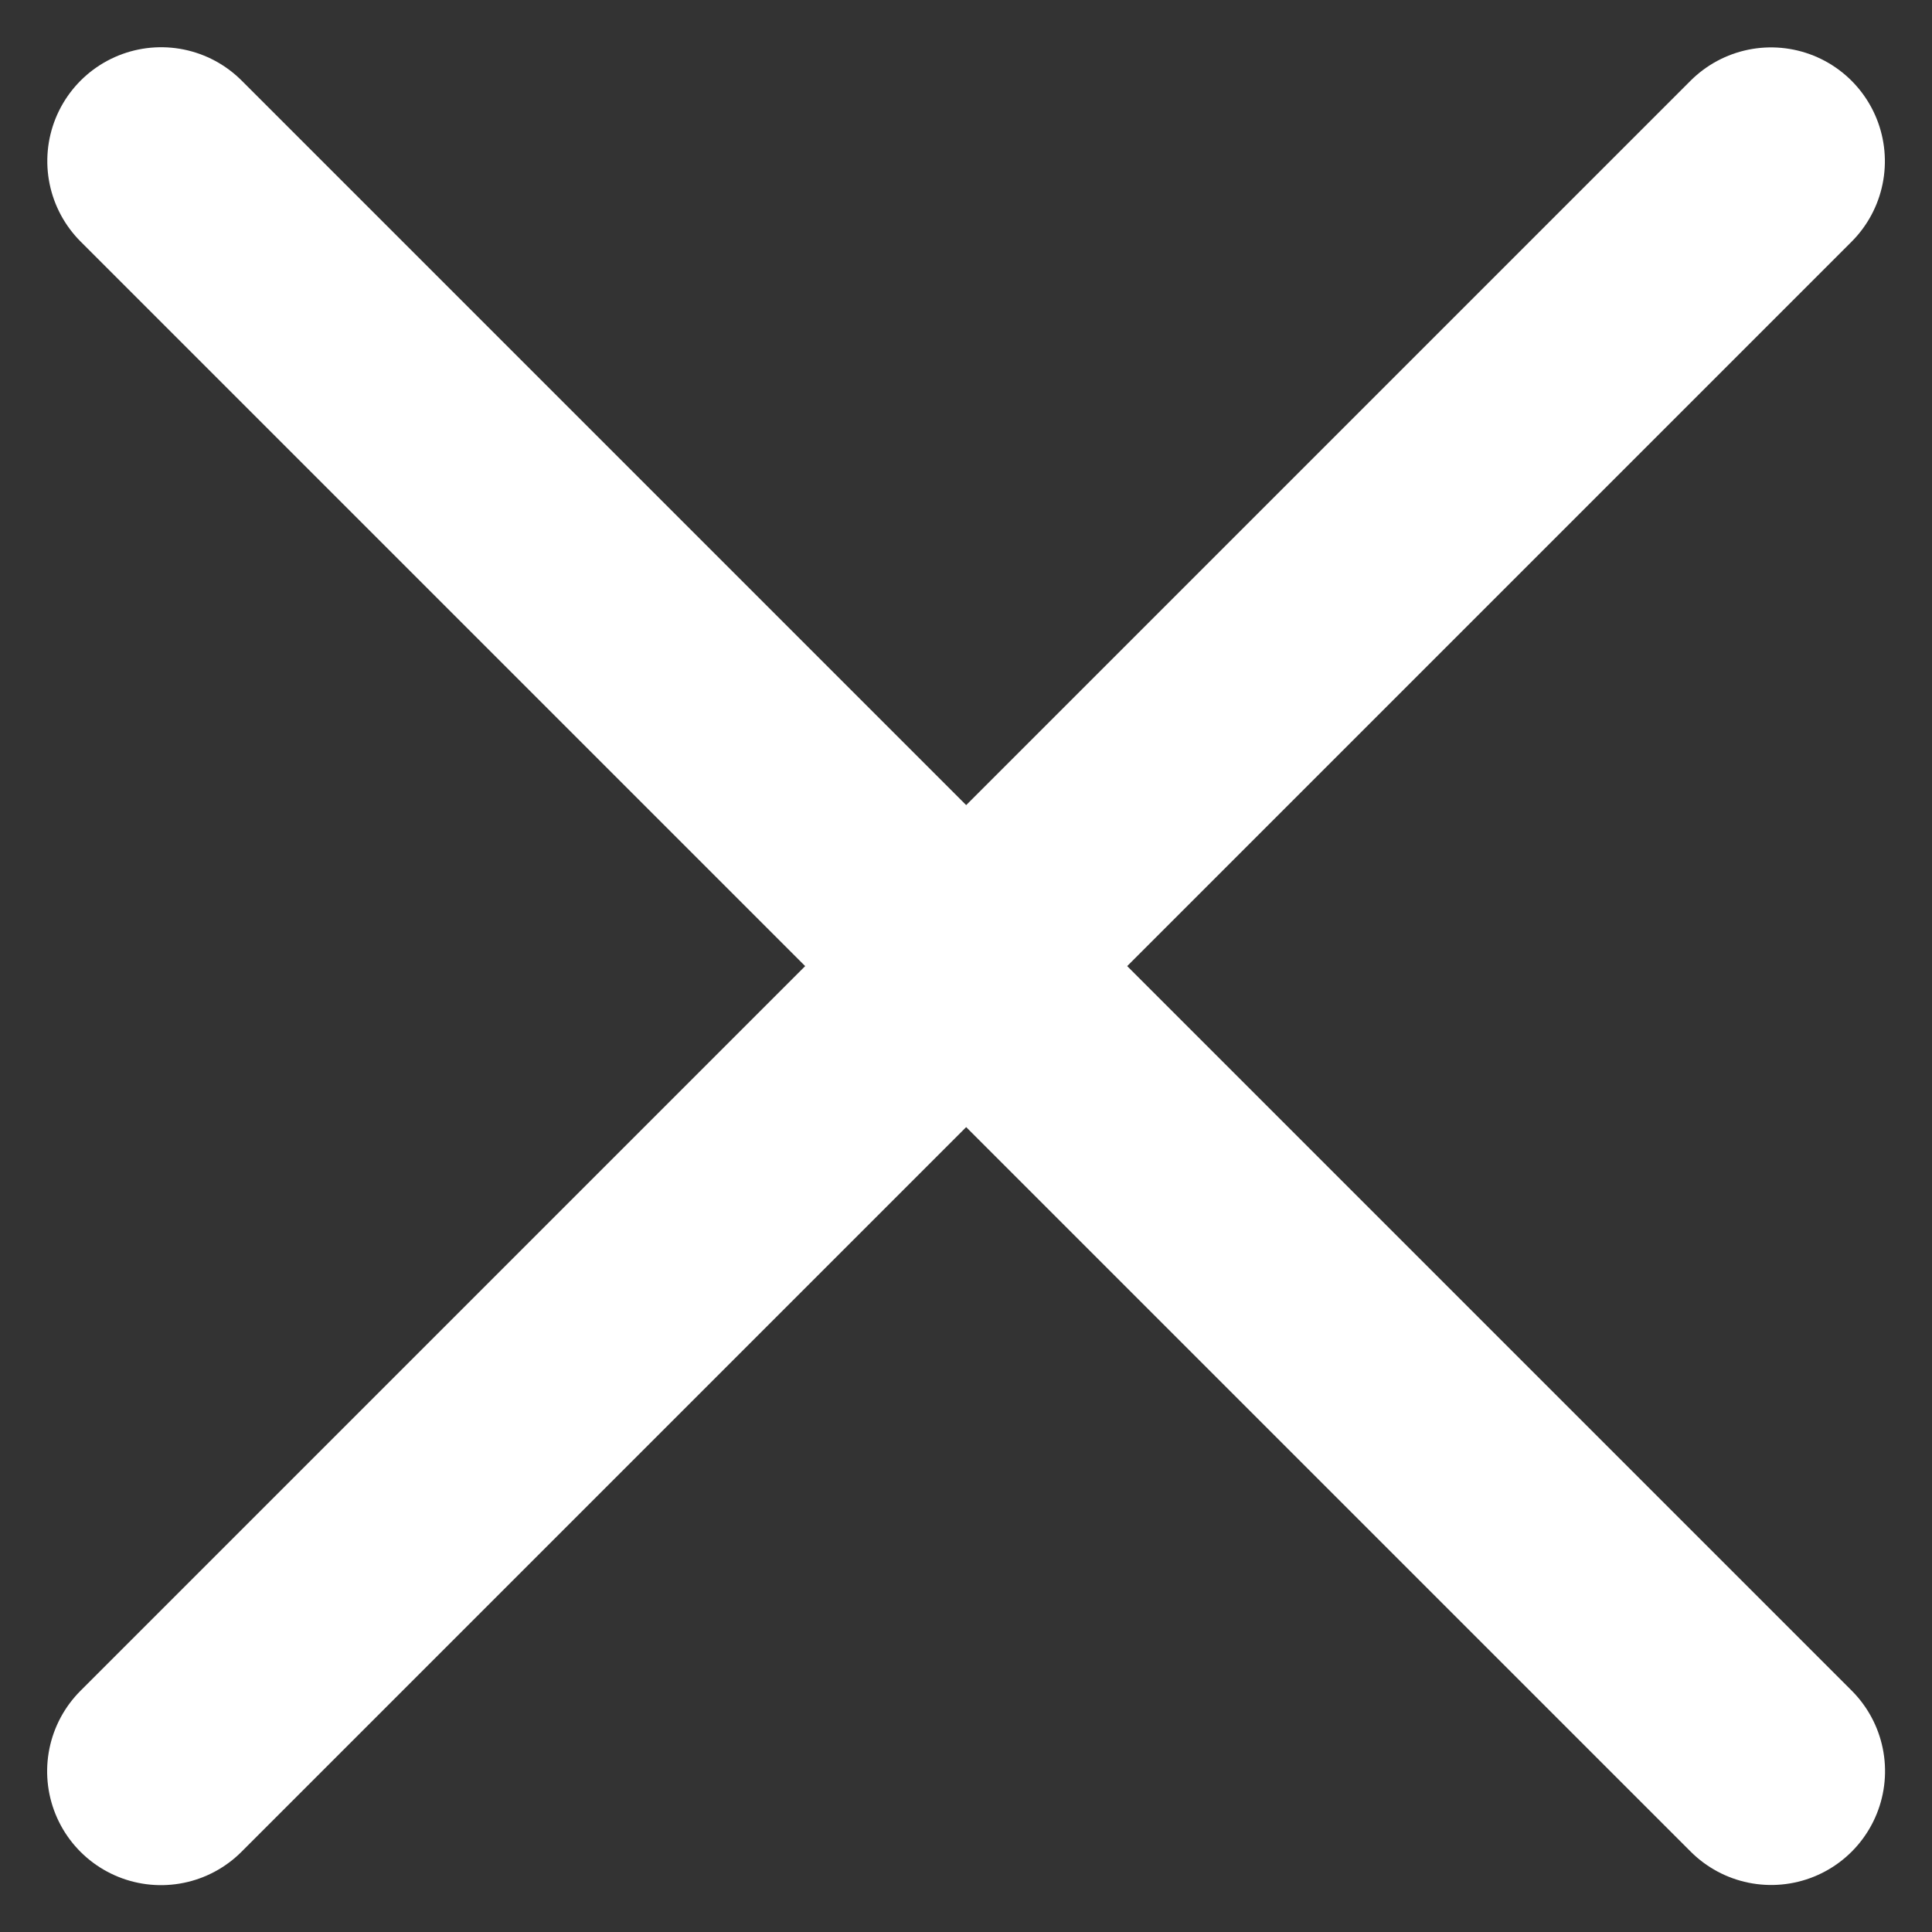
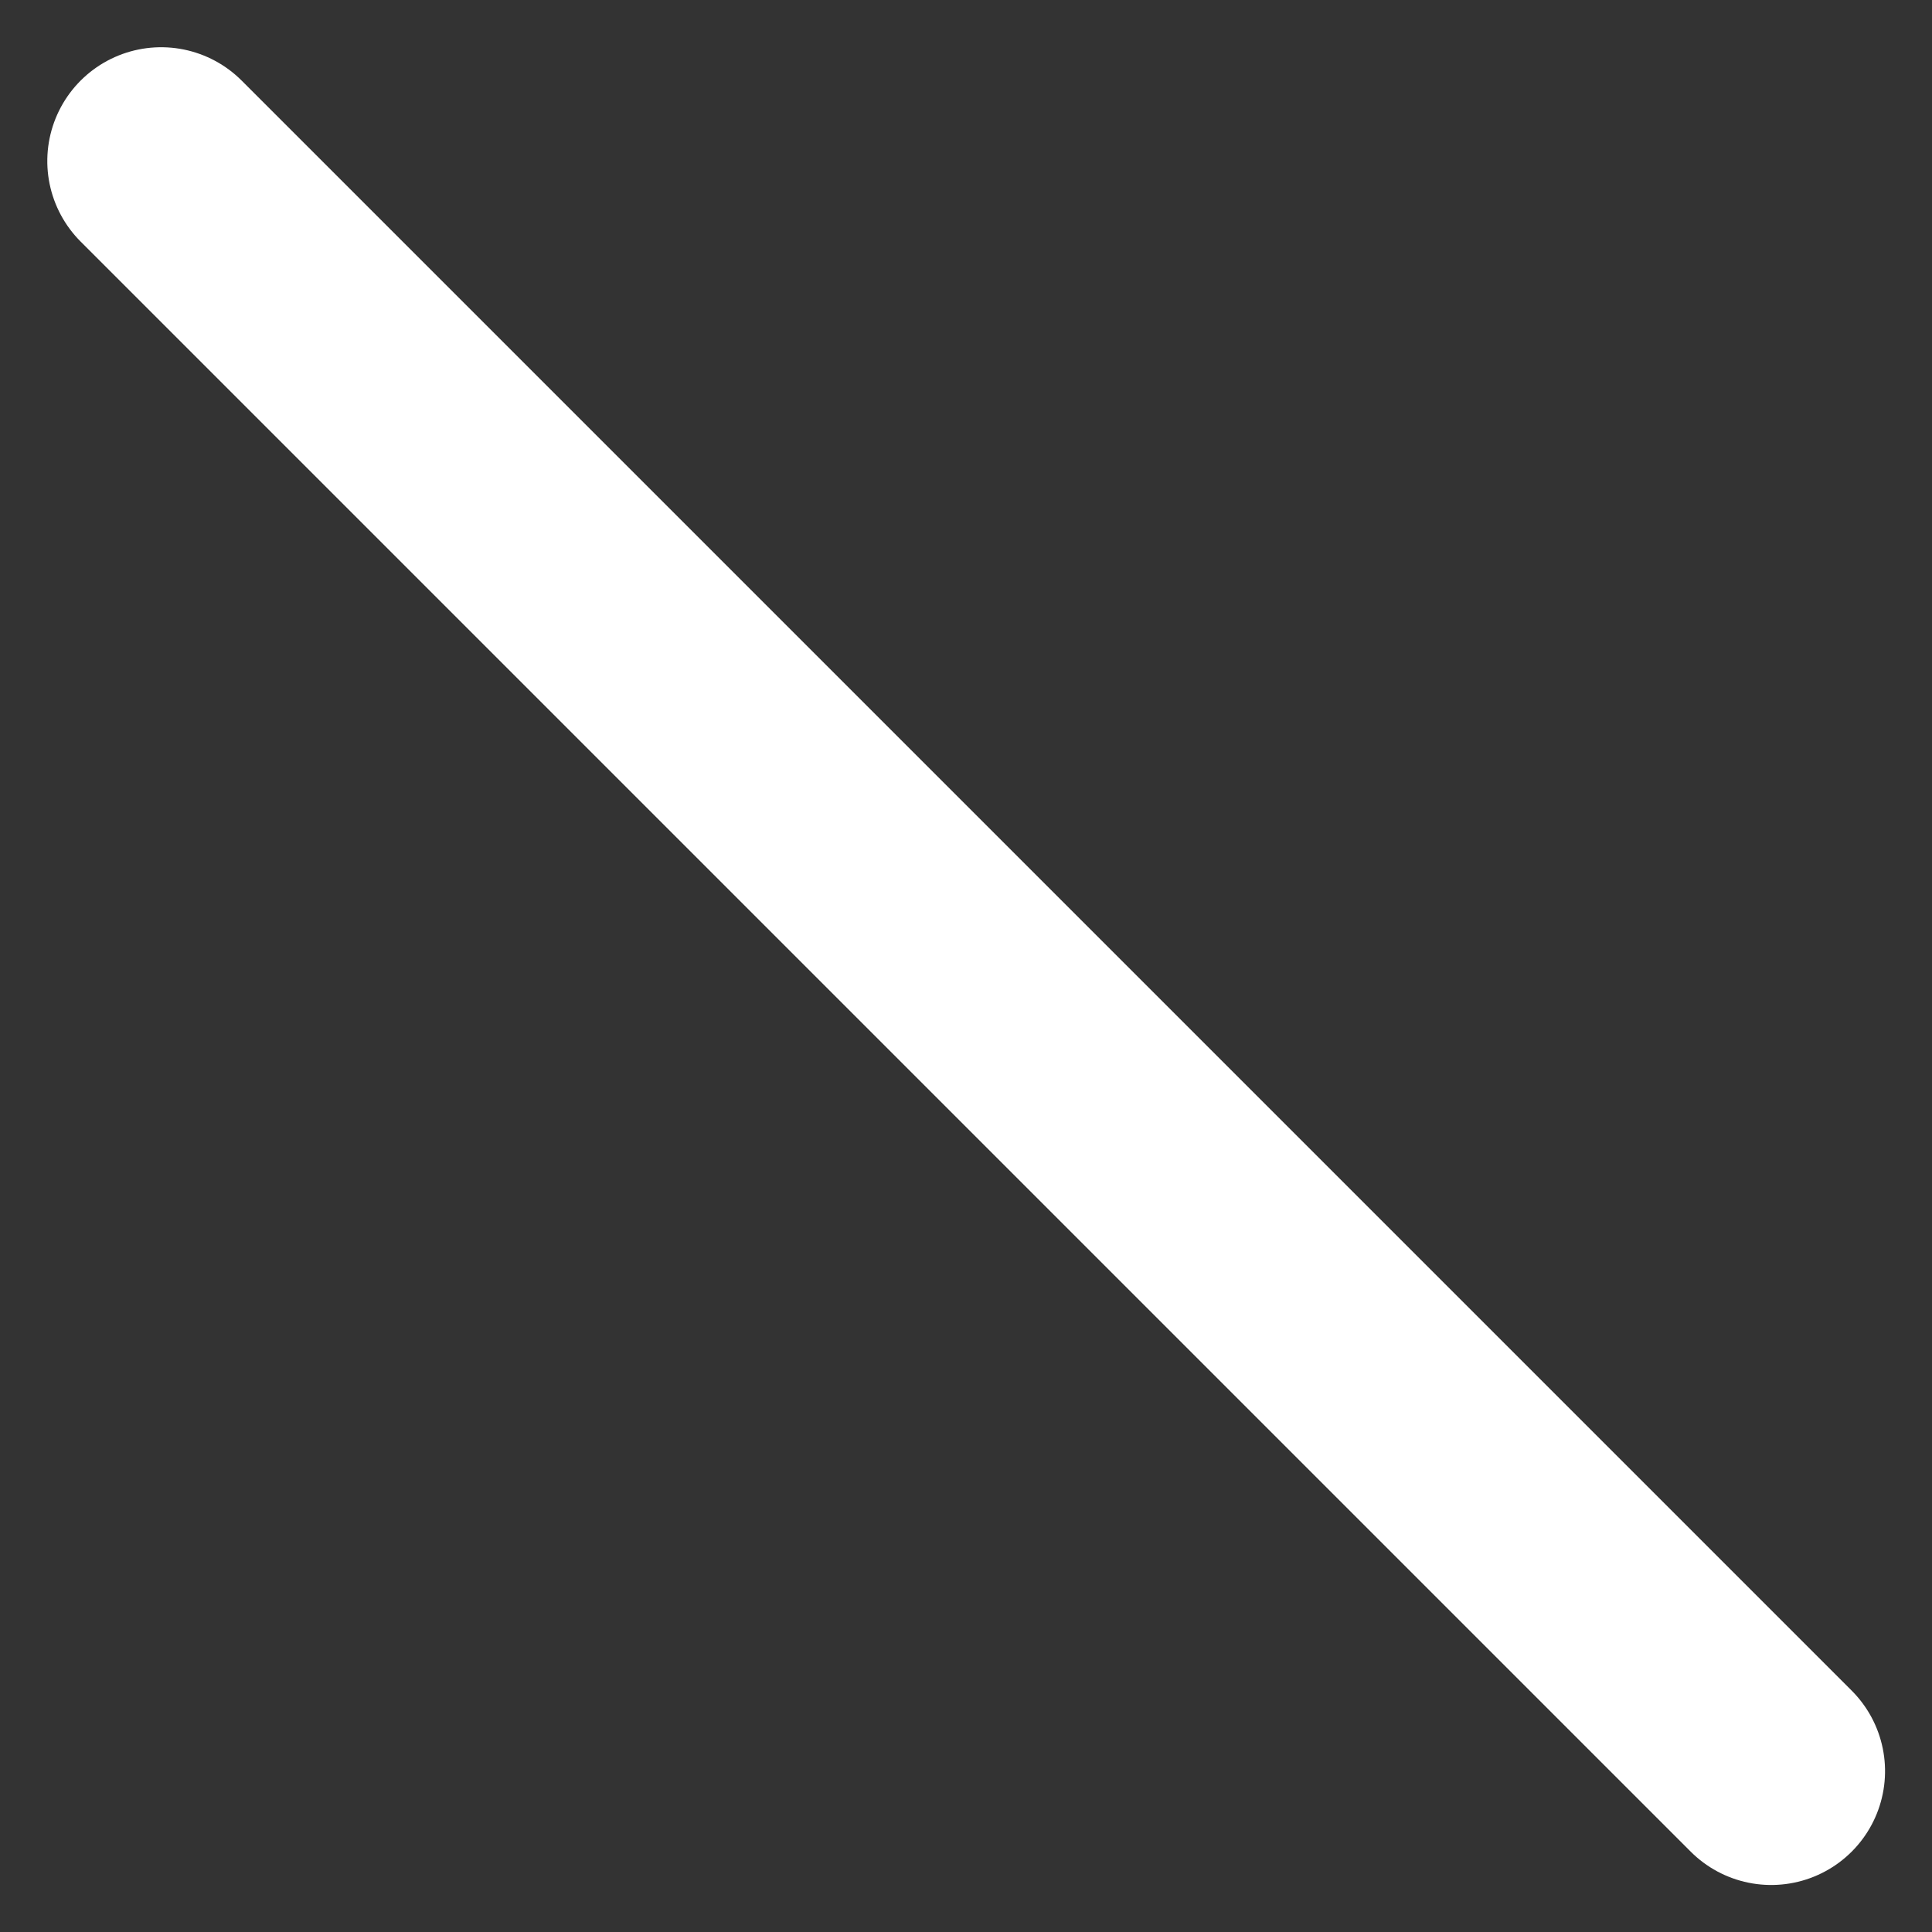
<svg xmlns="http://www.w3.org/2000/svg" width="8.485" height="8.485" viewBox="0 0 8.485 8.485">
  <rect x="0" y="0" width="8.485" height="8.485" fill="#333333" stroke="none" />
  <g id="Group_4" data-name="Group 4" transform="translate(51.222 260.432) rotate(-45)">
    <path id="Path_20" data-name="Path 20" d="M147.934-219.372v10" fill="none" stroke="#fff" stroke-linecap="round" stroke-width="1" />
-     <path id="Path_21" data-name="Path 21" d="M147.934-219.372v10" transform="translate(-66.439 -362.306) rotate(90)" fill="none" stroke="#fff" stroke-linecap="round" stroke-width="1" />
  </g>
</svg>